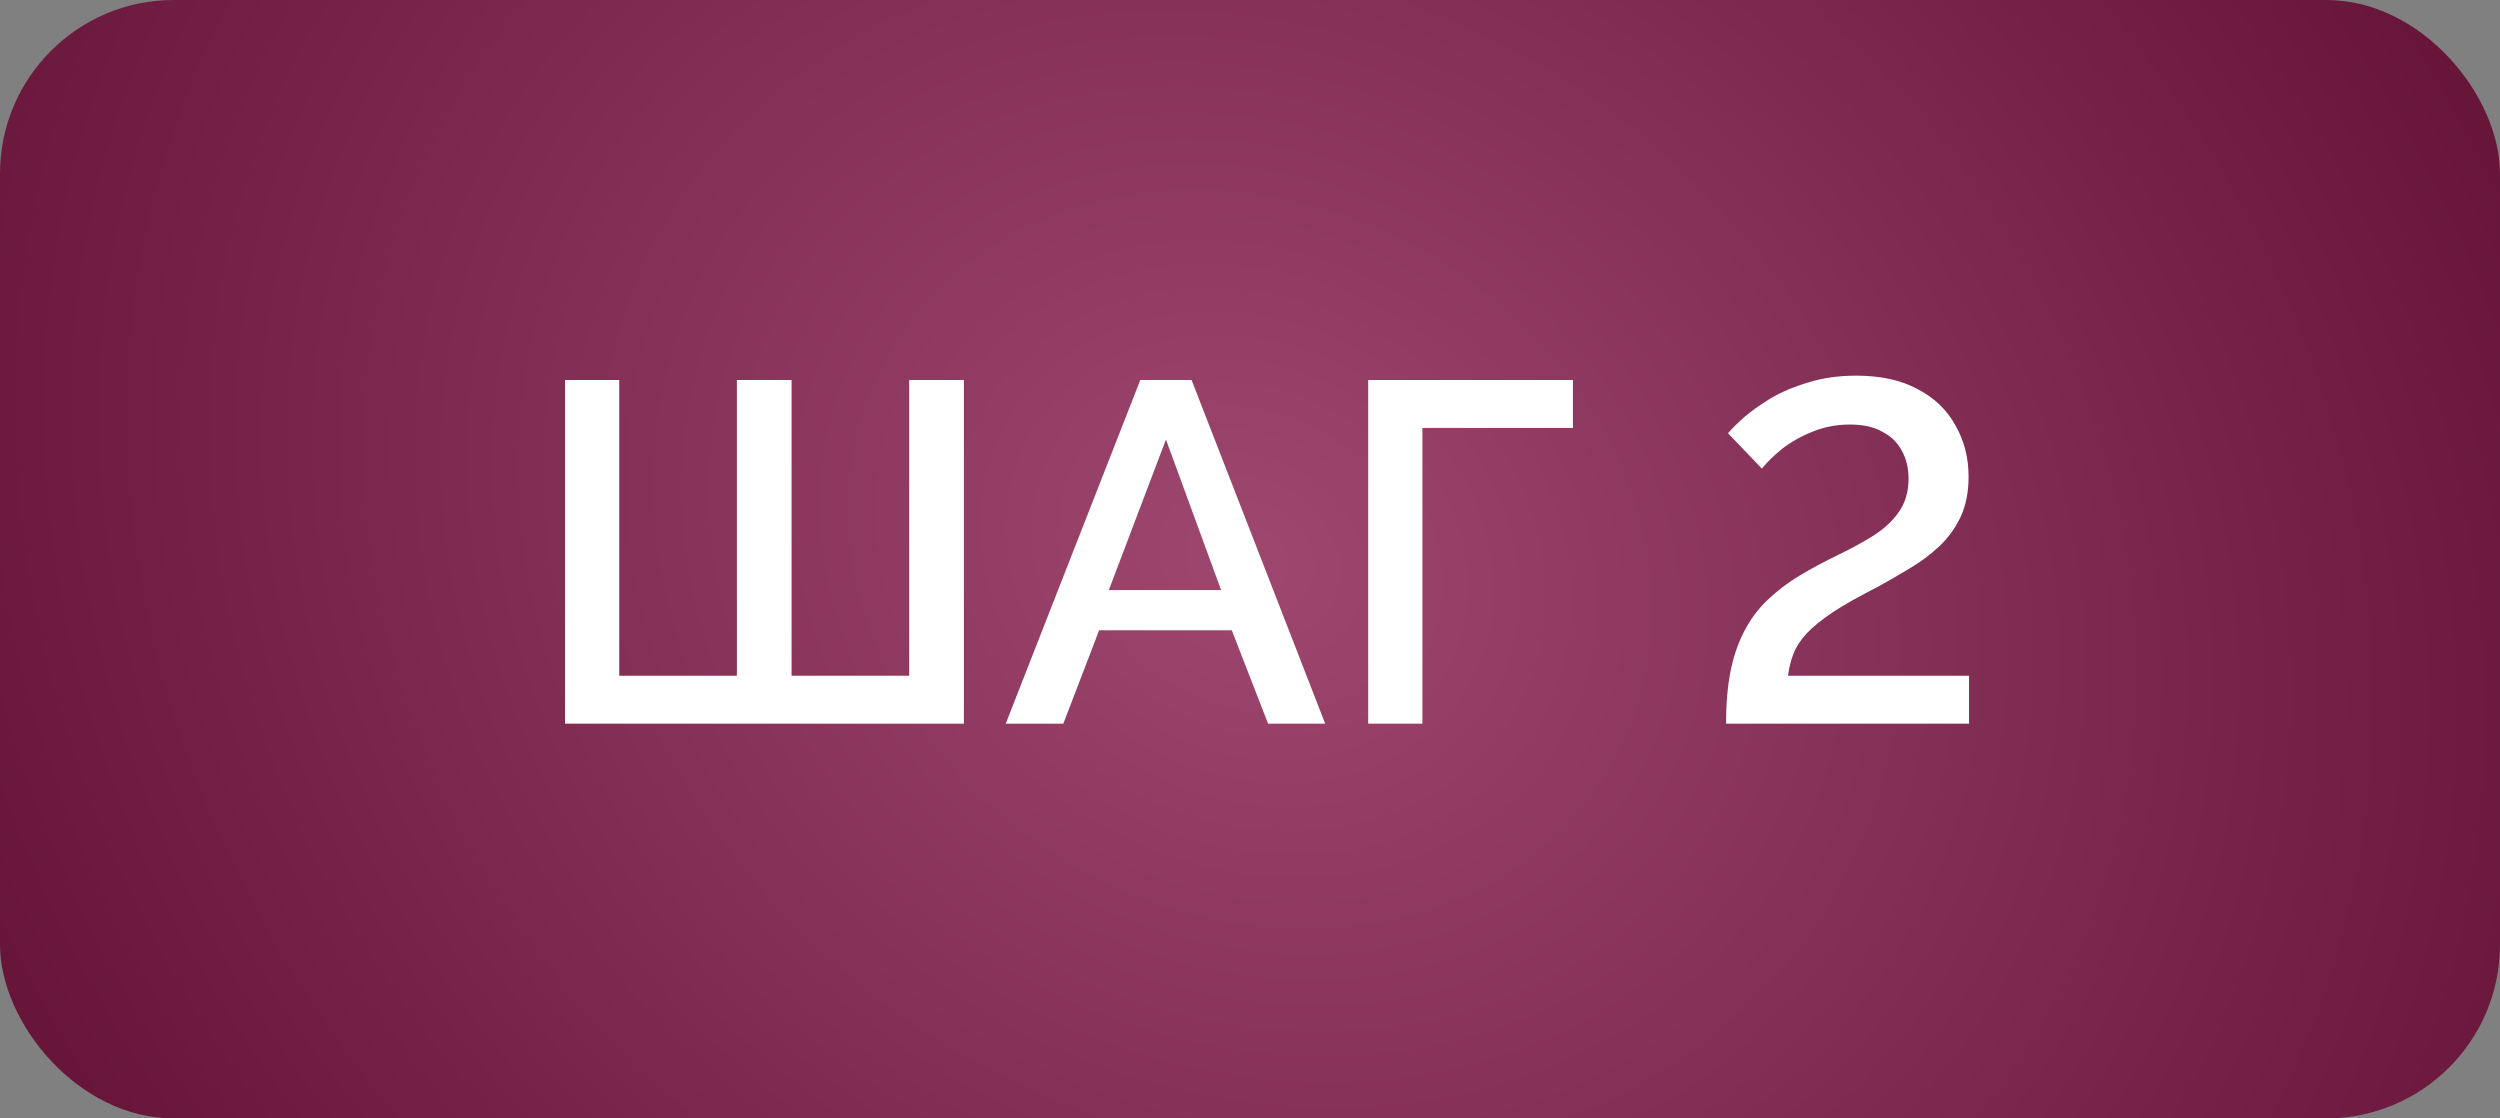
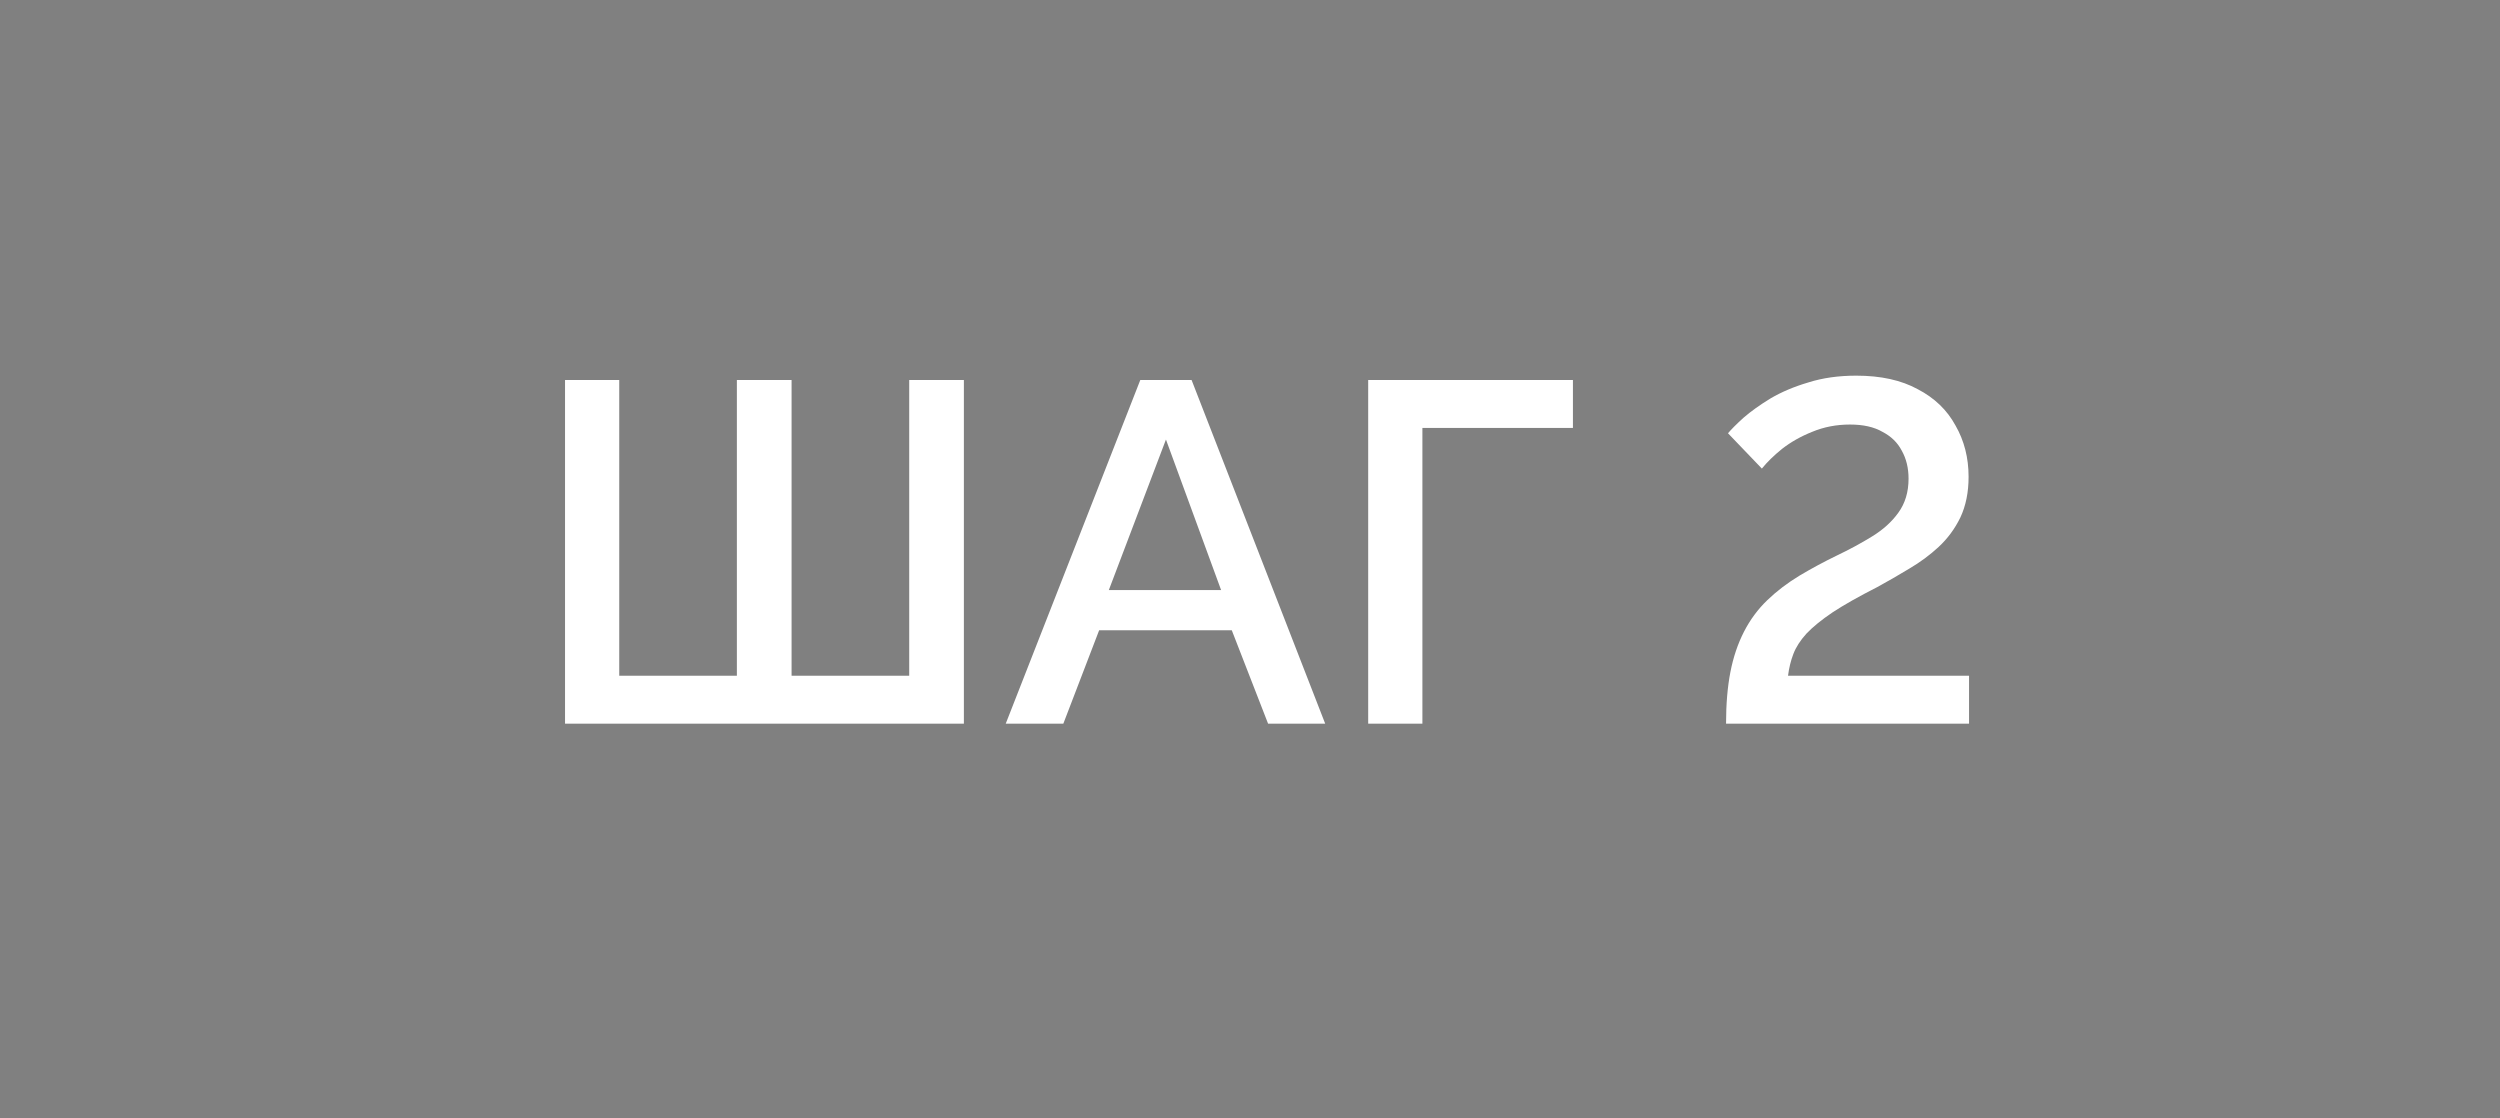
<svg xmlns="http://www.w3.org/2000/svg" width="76" height="34" viewBox="0 0 76 34" fill="none">
  <rect x="0" y="0" width="76" height="34" fill="#808080" stroke="none" />
-   <rect width="76" height="34" rx="5.283" fill="url(#paint0_radial_128_25)" />
  <path d="M17.177 22V11.552H18.825V20.543H22.401V11.552H24.064V20.543H27.64V11.552H29.302V22H17.177ZM34.665 11.552H36.224L40.286 22H38.55L37.446 19.16H33.414L32.325 22H30.574L34.665 11.552ZM37.122 17.939L35.445 13.362L33.708 17.939H37.122ZM41.593 22V11.552H47.817V13.009H43.241V22H41.593ZM52.472 22C52.472 21.402 52.517 20.877 52.605 20.425C52.693 19.974 52.831 19.567 53.017 19.204C53.203 18.841 53.439 18.522 53.723 18.248C54.008 17.973 54.336 17.723 54.709 17.497C55.072 17.281 55.445 17.08 55.828 16.894C56.22 16.707 56.583 16.511 56.916 16.305C57.25 16.099 57.515 15.859 57.711 15.584C57.917 15.3 58.02 14.956 58.02 14.554C58.02 14.23 57.952 13.946 57.814 13.701C57.687 13.455 57.49 13.264 57.225 13.127C56.971 12.98 56.642 12.906 56.24 12.906C55.828 12.906 55.445 12.98 55.092 13.127C54.748 13.264 54.444 13.436 54.179 13.642C53.924 13.848 53.718 14.049 53.561 14.245L52.531 13.171C52.63 13.053 52.786 12.896 53.002 12.7C53.228 12.504 53.503 12.308 53.826 12.111C54.16 11.915 54.542 11.753 54.974 11.626C55.406 11.489 55.891 11.42 56.431 11.42C57.176 11.42 57.799 11.557 58.3 11.832C58.81 12.097 59.192 12.465 59.447 12.935C59.712 13.396 59.845 13.916 59.845 14.495C59.845 14.966 59.761 15.378 59.595 15.731C59.428 16.075 59.207 16.374 58.932 16.629C58.668 16.874 58.368 17.095 58.035 17.291C57.711 17.487 57.387 17.674 57.064 17.85C56.505 18.135 56.053 18.39 55.71 18.616C55.376 18.841 55.111 19.057 54.915 19.263C54.729 19.469 54.596 19.675 54.518 19.881C54.439 20.087 54.386 20.308 54.356 20.543H59.859V22H52.472Z" fill="white" />
  <defs>
    <radialGradient id="paint0_radial_128_25" cx="0" cy="0" r="1" gradientUnits="userSpaceOnUse" gradientTransform="translate(38 17) rotate(28.752) scale(43.344 37.321)">
      <stop stop-color="#9E476F" />
      <stop offset="1" stop-color="#68153A" />
    </radialGradient>
  </defs>
</svg>